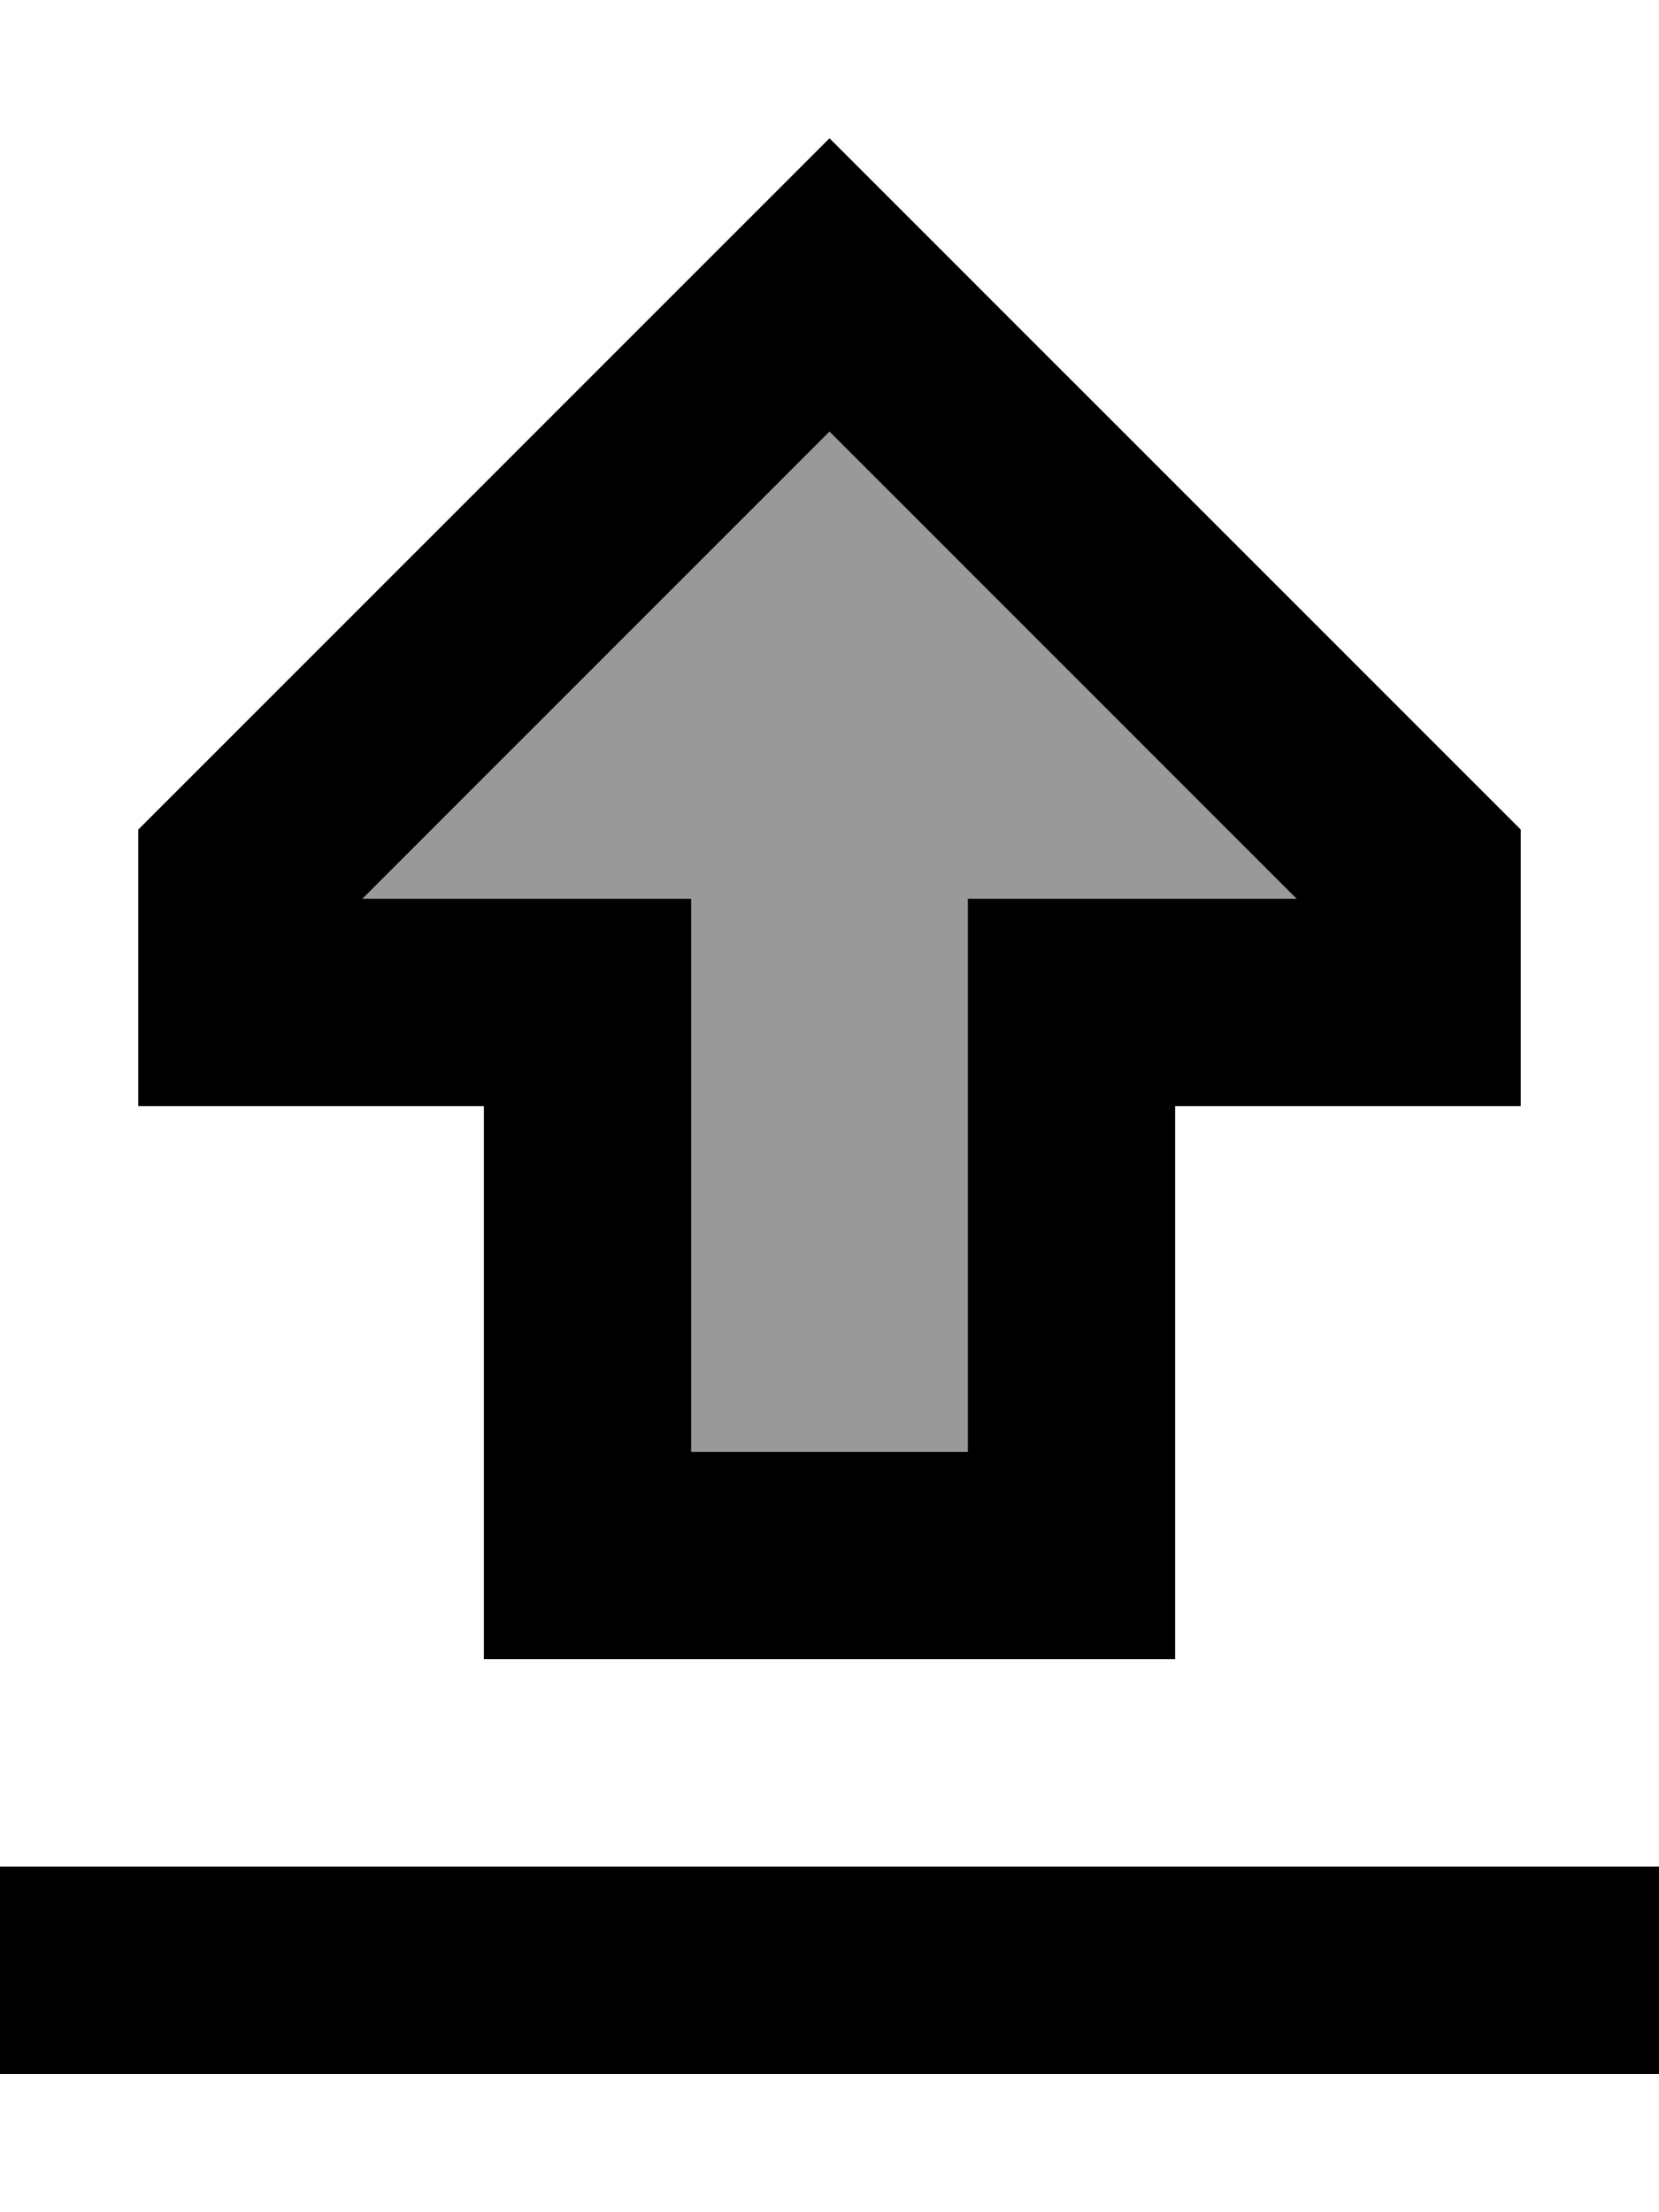
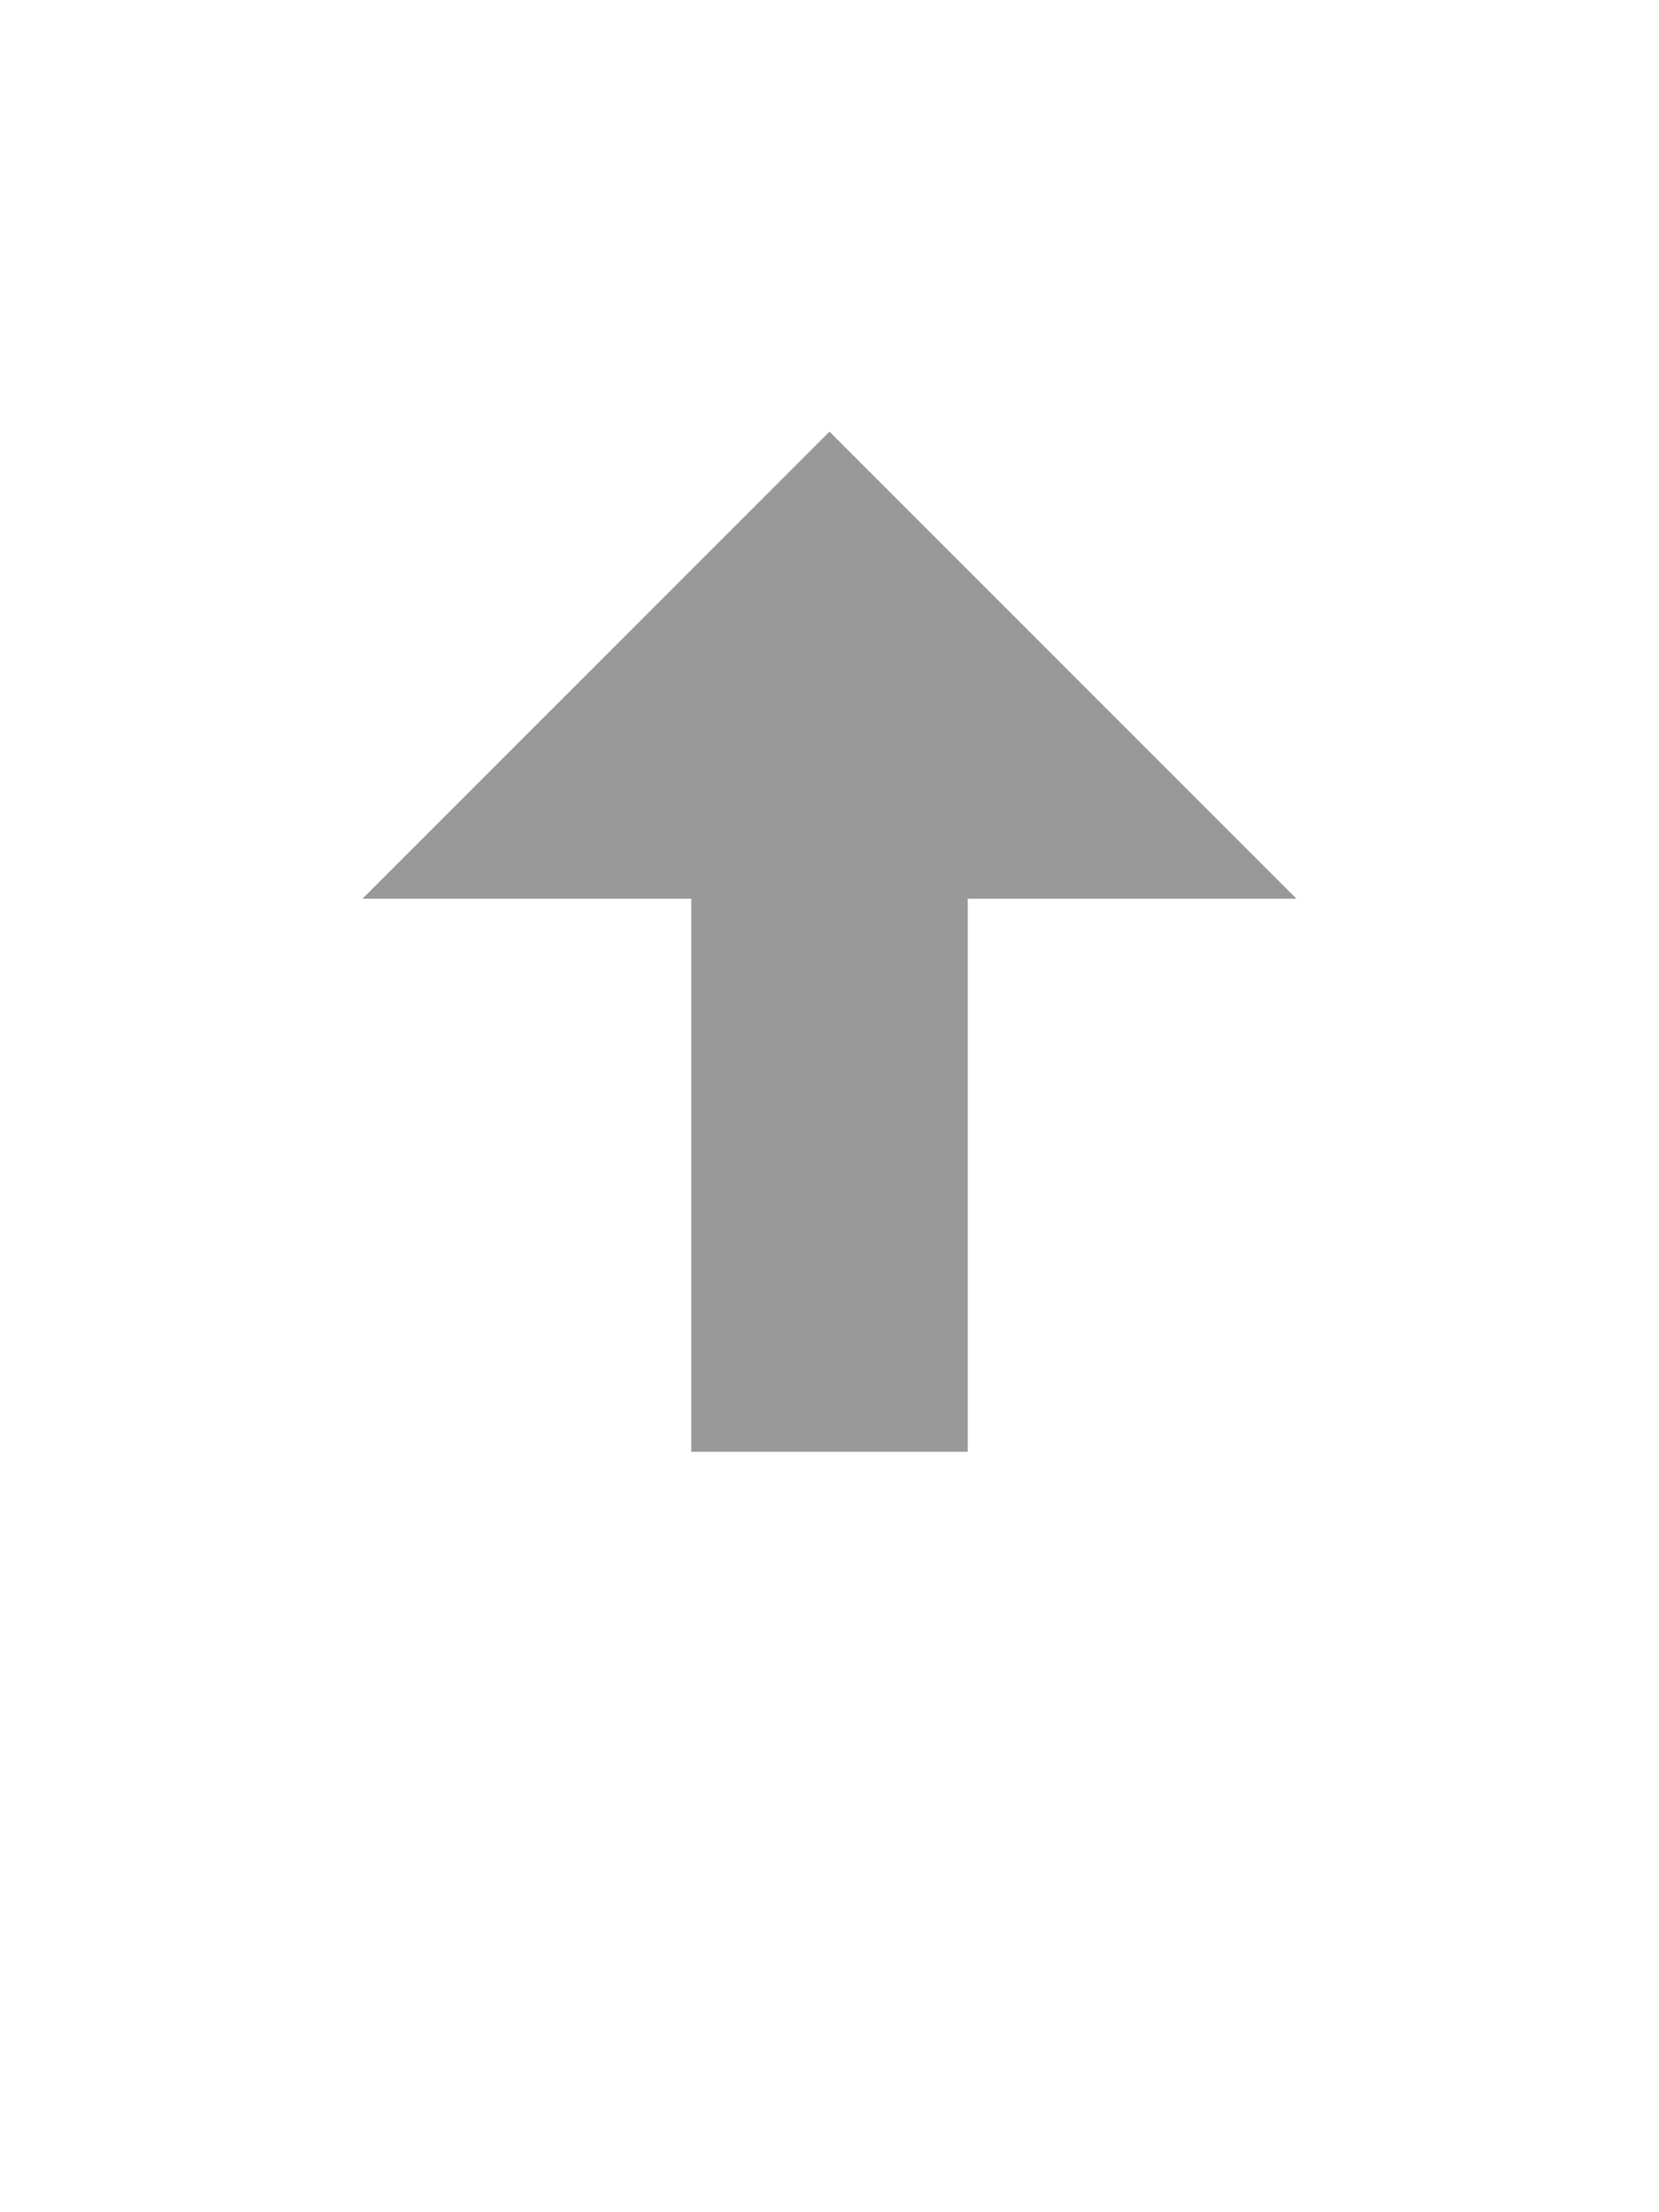
<svg xmlns="http://www.w3.org/2000/svg" viewBox="0 0 384 512">
  <defs>
    <style>.fa-secondary{opacity:.4}</style>
  </defs>
  <path class="fa-secondary" d="M83.9 208l28.1 0 48 0 0 48 0 80 64 0 0-80 0-48 48 0 28.1 0L192 99.9 83.9 208z" />
-   <path class="fa-primary" d="M224 256l0-48 48 0 28.1 0L192 99.9 83.9 208l28.1 0 48 0 0 48 0 80 64 0 0-80zm1.9-190.1L352 192l0 16 0 48-32 0-16 0-32 0 0 48 0 32 0 48-48 0-64 0-48 0 0-48 0-32 0-48-32 0-16 0-32 0 0-48 0-16L158.1 65.9 192 32l33.9 33.9zM24 432l336 0 24 0 0 48-24 0L24 480 0 480l0-48 24 0z" />
</svg>